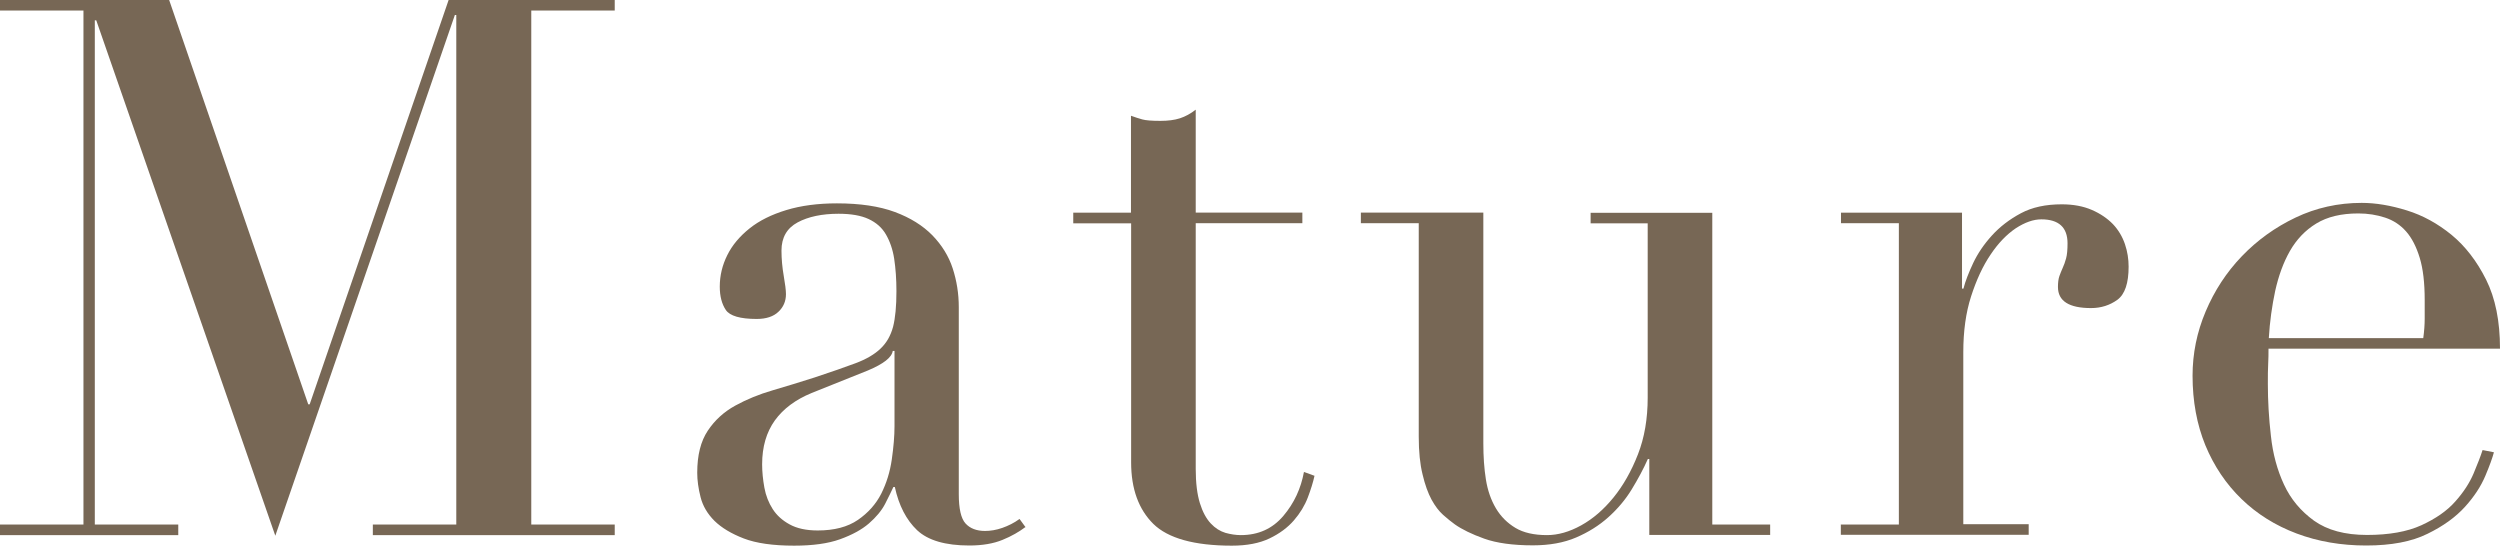
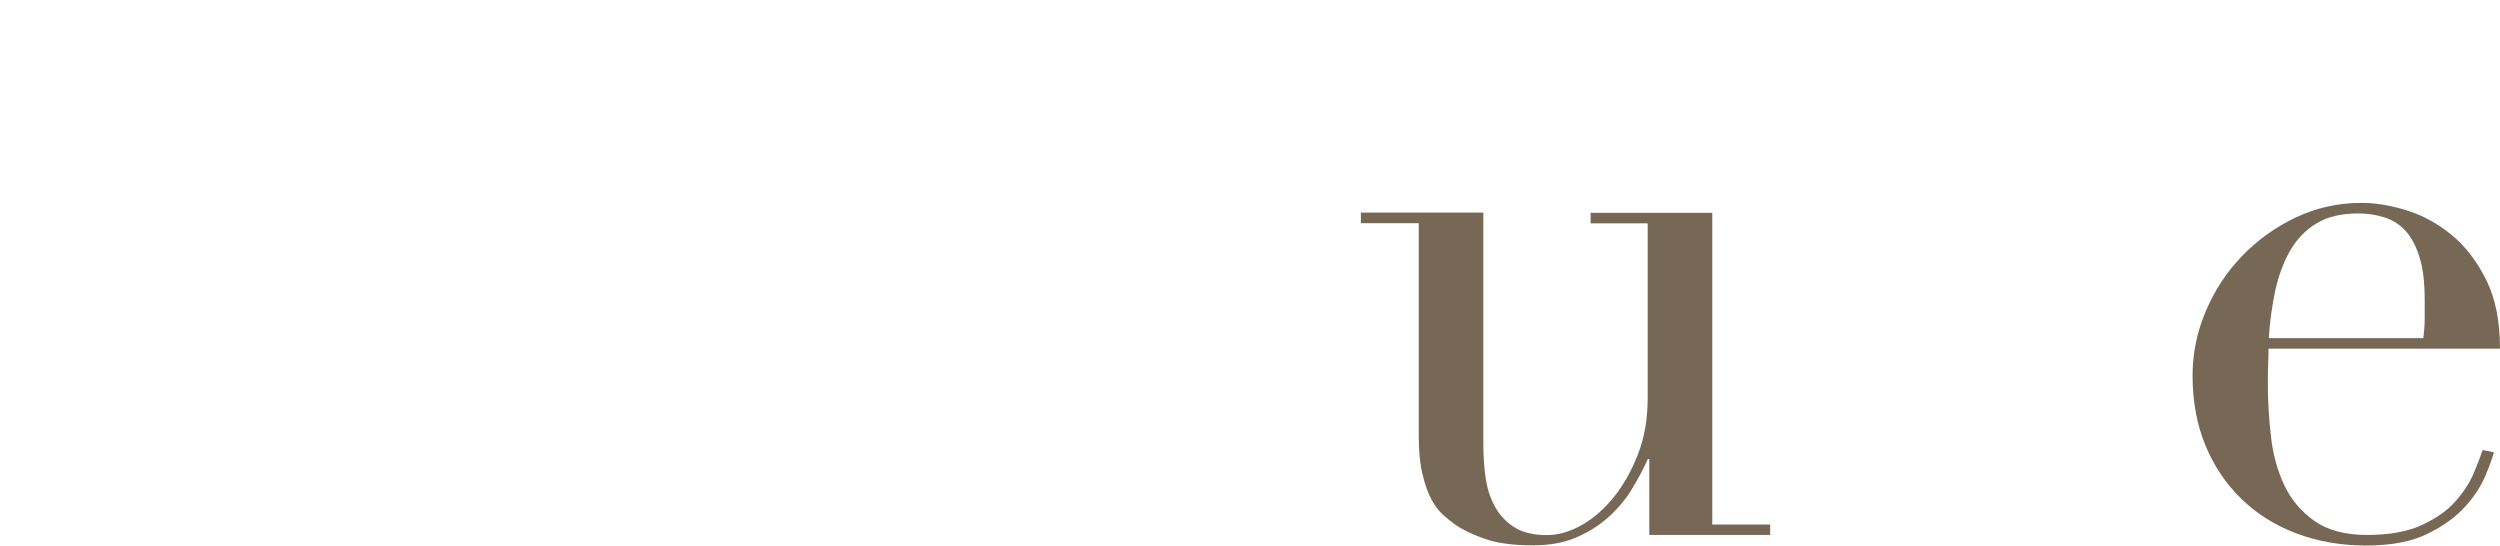
<svg xmlns="http://www.w3.org/2000/svg" id="_レイヤー_2" data-name="レイヤー 2" viewBox="0 0 156.37 34.12">
  <defs>
    <style>
      .cls-1 {
        fill: #776755;
      }
    </style>
  </defs>
  <g id="_レイヤー_1-2" data-name="レイヤー 1">
    <g>
-       <path class="cls-1" d="M0,32.81h5.22V.66H0v-.66h10.58l8.7,25.29h.09L28.06,0h10.39v.66h-5.22v32.15h5.22v.66h-15.13v-.66h5.22V.94h-.09l-11.23,32.57L6.02,1.27h-.09v31.54h5.22v.66H0v-.66Z" />
-       <path class="cls-1" d="M64.16,32.95c-.41.31-.89.59-1.46.82-.56.23-1.25.35-2.07.35-1.5,0-2.59-.32-3.27-.96-.67-.64-1.14-1.54-1.39-2.7h-.09c-.13.28-.3.63-.52,1.06-.22.42-.56.83-1.01,1.22-.45.39-1.06.72-1.81.99-.75.27-1.71.4-2.87.4-1.32,0-2.37-.15-3.15-.45-.78-.3-1.39-.67-1.83-1.1-.44-.44-.73-.93-.87-1.48-.14-.55-.21-1.06-.21-1.53,0-1.1.22-1.97.66-2.63.44-.66,1.01-1.18,1.72-1.57s1.49-.71,2.35-.96c.86-.25,1.73-.52,2.61-.8,1.03-.34,1.89-.64,2.56-.89s1.2-.56,1.57-.92c.38-.36.63-.81.78-1.36.14-.55.21-1.29.21-2.23,0-.75-.05-1.42-.14-2.02-.09-.59-.27-1.1-.52-1.53s-.61-.74-1.08-.96c-.47-.22-1.1-.33-1.88-.33-1.03,0-1.89.18-2.56.54s-1.01.95-1.01,1.76c0,.53.05,1.06.14,1.58.09.52.14.9.14,1.15,0,.44-.16.81-.47,1.1-.31.3-.77.45-1.36.45-1.03,0-1.68-.19-1.93-.56s-.38-.86-.38-1.46c0-.69.16-1.35.47-1.97.31-.63.78-1.18,1.39-1.67.61-.49,1.38-.87,2.3-1.15.92-.28,1.98-.42,3.17-.42,1.44,0,2.65.18,3.62.54.97.36,1.75.85,2.35,1.46.59.61,1.02,1.3,1.27,2.07.25.77.38,1.58.38,2.42v11.7c0,.91.14,1.52.42,1.83.28.31.69.47,1.22.47.34,0,.71-.06,1.08-.19s.74-.31,1.08-.56l.38.52ZM55.93,21.95h-.09c-.06.41-.58.81-1.55,1.22l-3.52,1.41c-1,.41-1.77.98-2.3,1.71-.53.74-.8,1.65-.8,2.75,0,.47.05.96.14,1.46.09.5.27.95.52,1.34.25.39.6.71,1.06.96.45.25,1.04.38,1.76.38,1.03,0,1.87-.22,2.51-.66.64-.44,1.13-.99,1.46-1.64.33-.66.55-1.37.66-2.14.11-.77.17-1.46.17-2.09v-4.7Z" />
-       <path class="cls-1" d="M67.12,13.3h3.62v-6.06c.25.09.49.17.71.23.22.06.59.09,1.13.09.47,0,.88-.05,1.22-.16.34-.11.67-.29.99-.54v6.44h6.67v.66h-6.67v15.37c0,.88.09,1.59.26,2.14.17.55.4.97.68,1.27.28.3.59.49.92.59.33.09.65.14.96.14,1.1,0,1.98-.4,2.66-1.2s1.1-1.72,1.29-2.75l.66.24c-.09.41-.23.86-.42,1.36-.19.5-.48.98-.87,1.43-.39.45-.9.83-1.53,1.13-.63.3-1.41.45-2.35.45-2.35,0-3.99-.46-4.91-1.36-.92-.91-1.39-2.19-1.39-3.85v-14.95h-3.62v-.66Z" />
      <path class="cls-1" d="M110.73,33.46h-7.57v-4.75h-.09c-.28.63-.62,1.26-1.01,1.9-.39.64-.88,1.22-1.46,1.74s-1.25.94-2.02,1.27c-.77.33-1.67.49-2.7.49-1.25,0-2.27-.14-3.05-.42-.78-.28-1.39-.58-1.83-.89-.22-.16-.46-.35-.73-.59-.27-.24-.51-.56-.73-.96-.22-.41-.41-.93-.56-1.57-.16-.64-.24-1.43-.24-2.37v-13.35h-3.62v-.66h7.66v14.43c0,.82.05,1.57.16,2.26s.32,1.29.63,1.81c.31.52.72.92,1.22,1.22s1.16.45,1.97.45c.69,0,1.4-.2,2.14-.61.74-.41,1.41-.99,2.02-1.74s1.12-1.65,1.53-2.7c.41-1.05.61-2.23.61-3.55v-10.9h-3.57v-.66h7.61v19.5h3.62v.66Z" />
-       <path class="cls-1" d="M115.15,32.81h3.62V13.96h-3.62v-.66h7.57v4.75h.09c.12-.47.33-1,.61-1.6.28-.59.67-1.17,1.17-1.72.5-.55,1.1-1.01,1.81-1.39s1.56-.56,2.56-.56c.72,0,1.35.12,1.88.35.53.23.97.53,1.32.89.34.36.59.78.75,1.25.16.47.23.94.23,1.41,0,1.03-.23,1.72-.7,2.07-.47.34-1.02.52-1.65.52-1.38,0-2.07-.44-2.07-1.32,0-.28.03-.51.09-.68.06-.17.13-.34.21-.52.08-.17.15-.37.21-.59.06-.22.09-.53.09-.94,0-1-.55-1.5-1.64-1.5-.5,0-1.03.19-1.6.56-.56.38-1.09.92-1.57,1.64-.49.72-.89,1.59-1.22,2.61-.33,1.02-.49,2.19-.49,3.5v10.76h4.09v.66h-11.75v-.66Z" />
      <path class="cls-1" d="M141.89,21.81c0,.31,0,.63-.02.96-.02.33-.02.74-.02,1.25,0,1.03.06,2.12.19,3.24.12,1.13.4,2.15.82,3.05.42.91,1.05,1.66,1.88,2.26.83.59,1.93.89,3.31.89s2.51-.2,3.41-.61c.89-.41,1.6-.9,2.11-1.48.52-.58.9-1.17,1.15-1.76.25-.6.44-1.08.56-1.46l.71.14c-.09.34-.27.84-.54,1.48-.27.64-.69,1.29-1.27,1.93-.58.64-1.36,1.21-2.35,1.69-.99.49-2.26.73-3.83.73s-3.02-.25-4.35-.75-2.48-1.22-3.45-2.16c-.97-.94-1.72-2.06-2.26-3.36-.53-1.3-.8-2.75-.8-4.35,0-1.38.27-2.72.82-4.02.55-1.3,1.3-2.45,2.26-3.45.96-1,2.08-1.81,3.36-2.42s2.66-.92,4.14-.92c.88,0,1.82.16,2.82.47s1.93.82,2.8,1.53c.86.71,1.58,1.64,2.16,2.8.58,1.16.87,2.6.87,4.32h-14.48ZM151.57,21.15c.06-.44.09-.85.09-1.22v-1.17c0-1.06-.1-1.94-.31-2.63s-.49-1.24-.85-1.65c-.36-.41-.8-.7-1.32-.87-.52-.17-1.07-.26-1.67-.26-1.07,0-1.94.21-2.63.63-.69.42-1.24,1-1.65,1.72s-.71,1.55-.92,2.49c-.2.94-.34,1.93-.4,2.96h9.63Z" />
    </g>
  </g>
</svg>